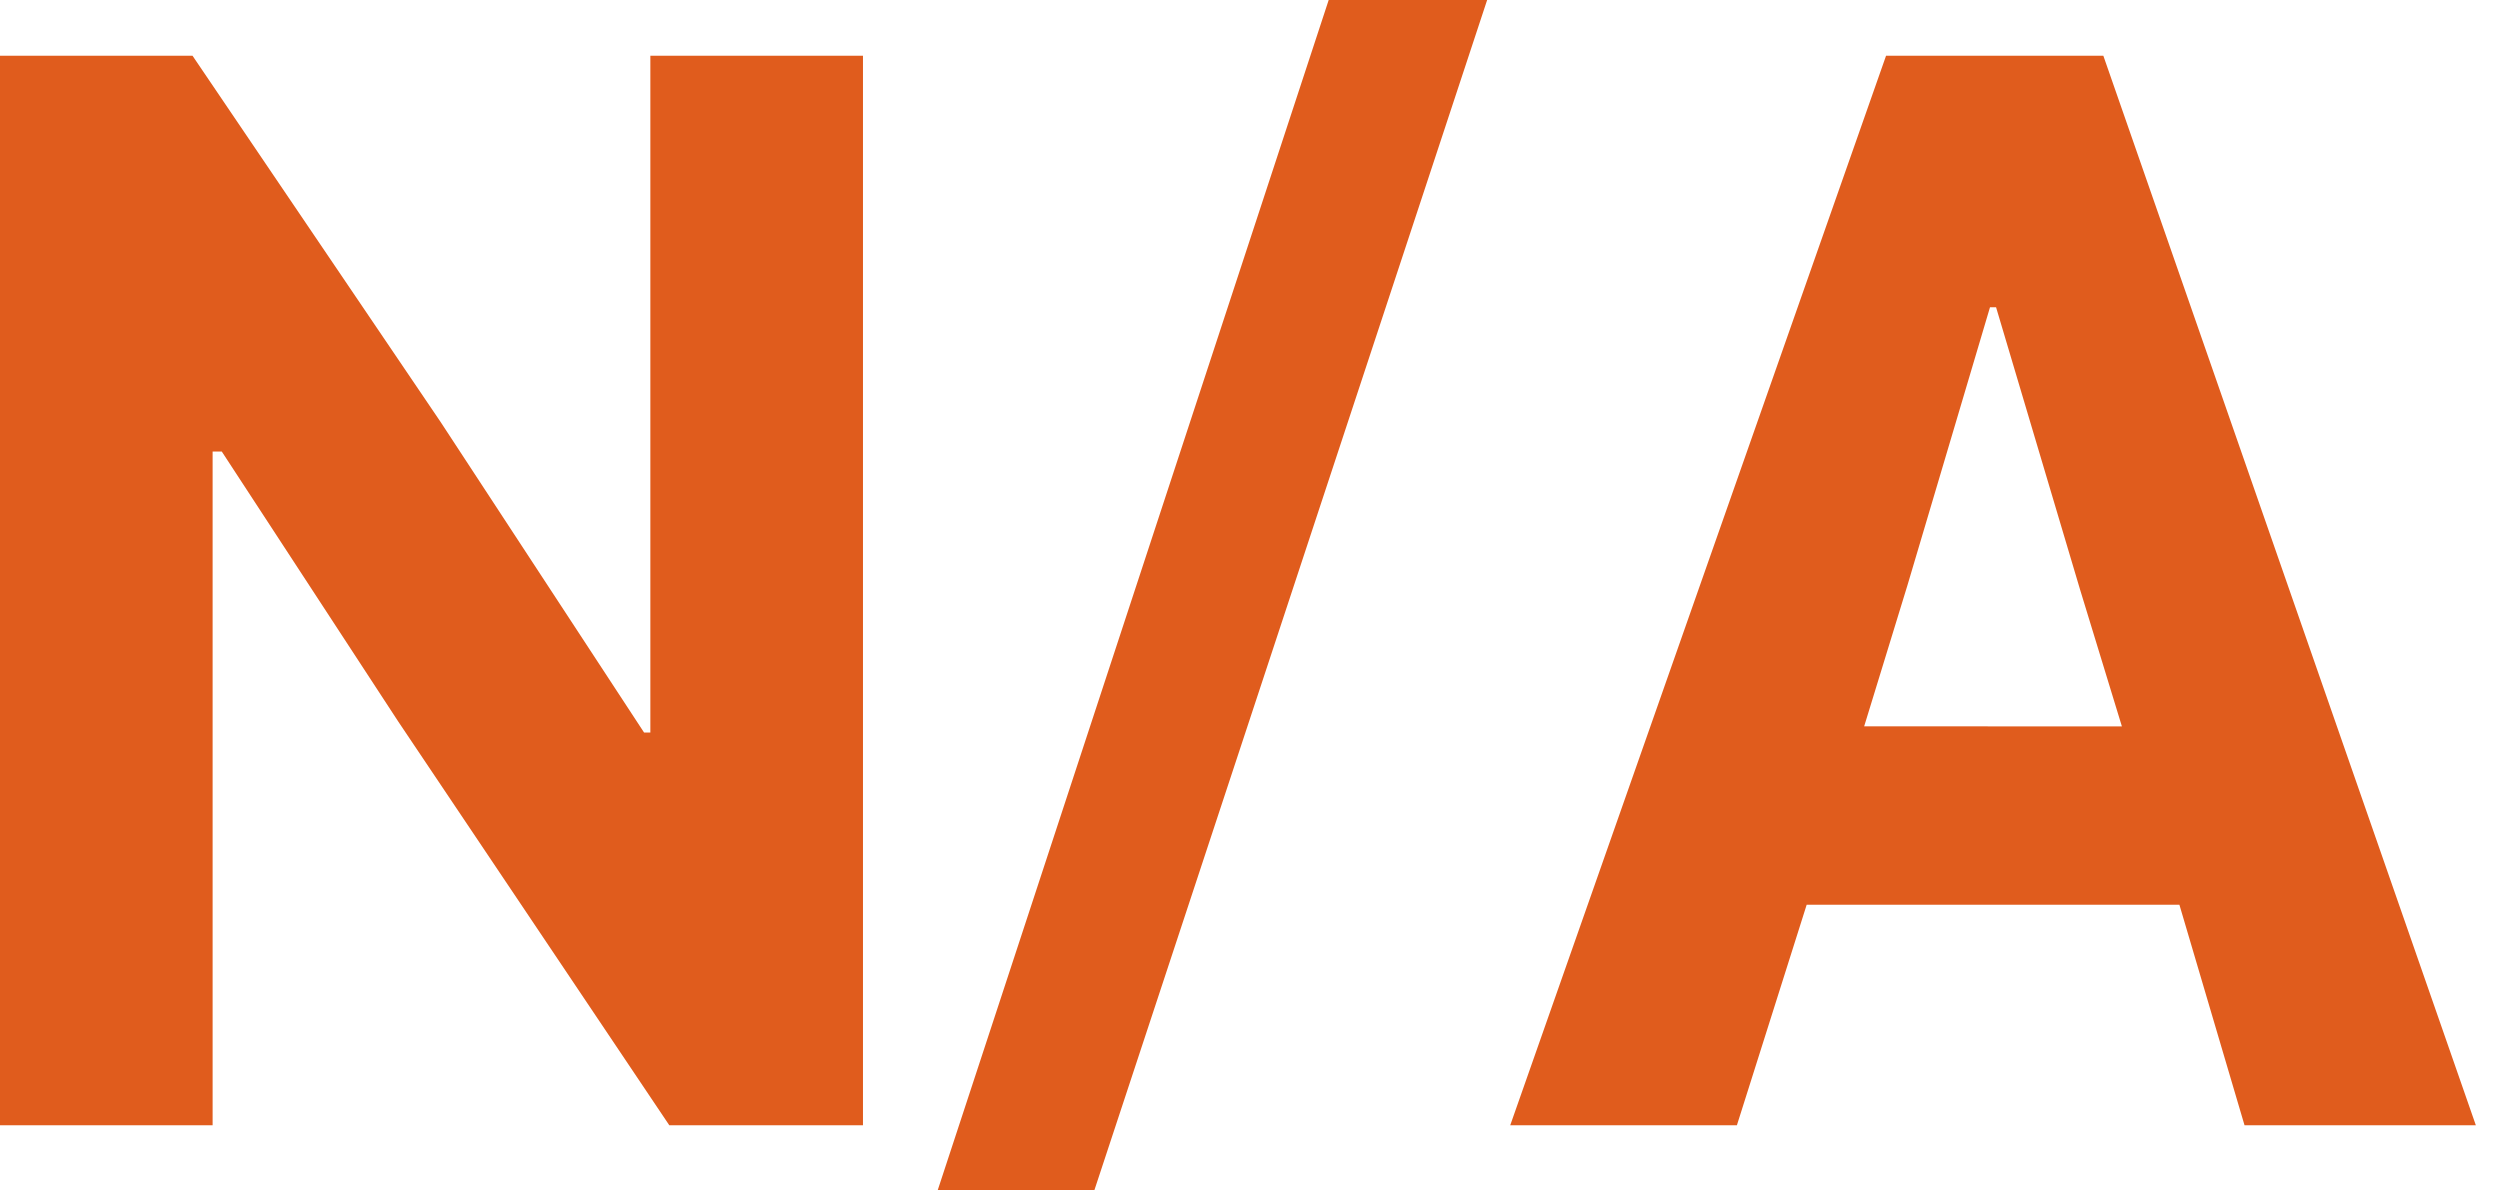
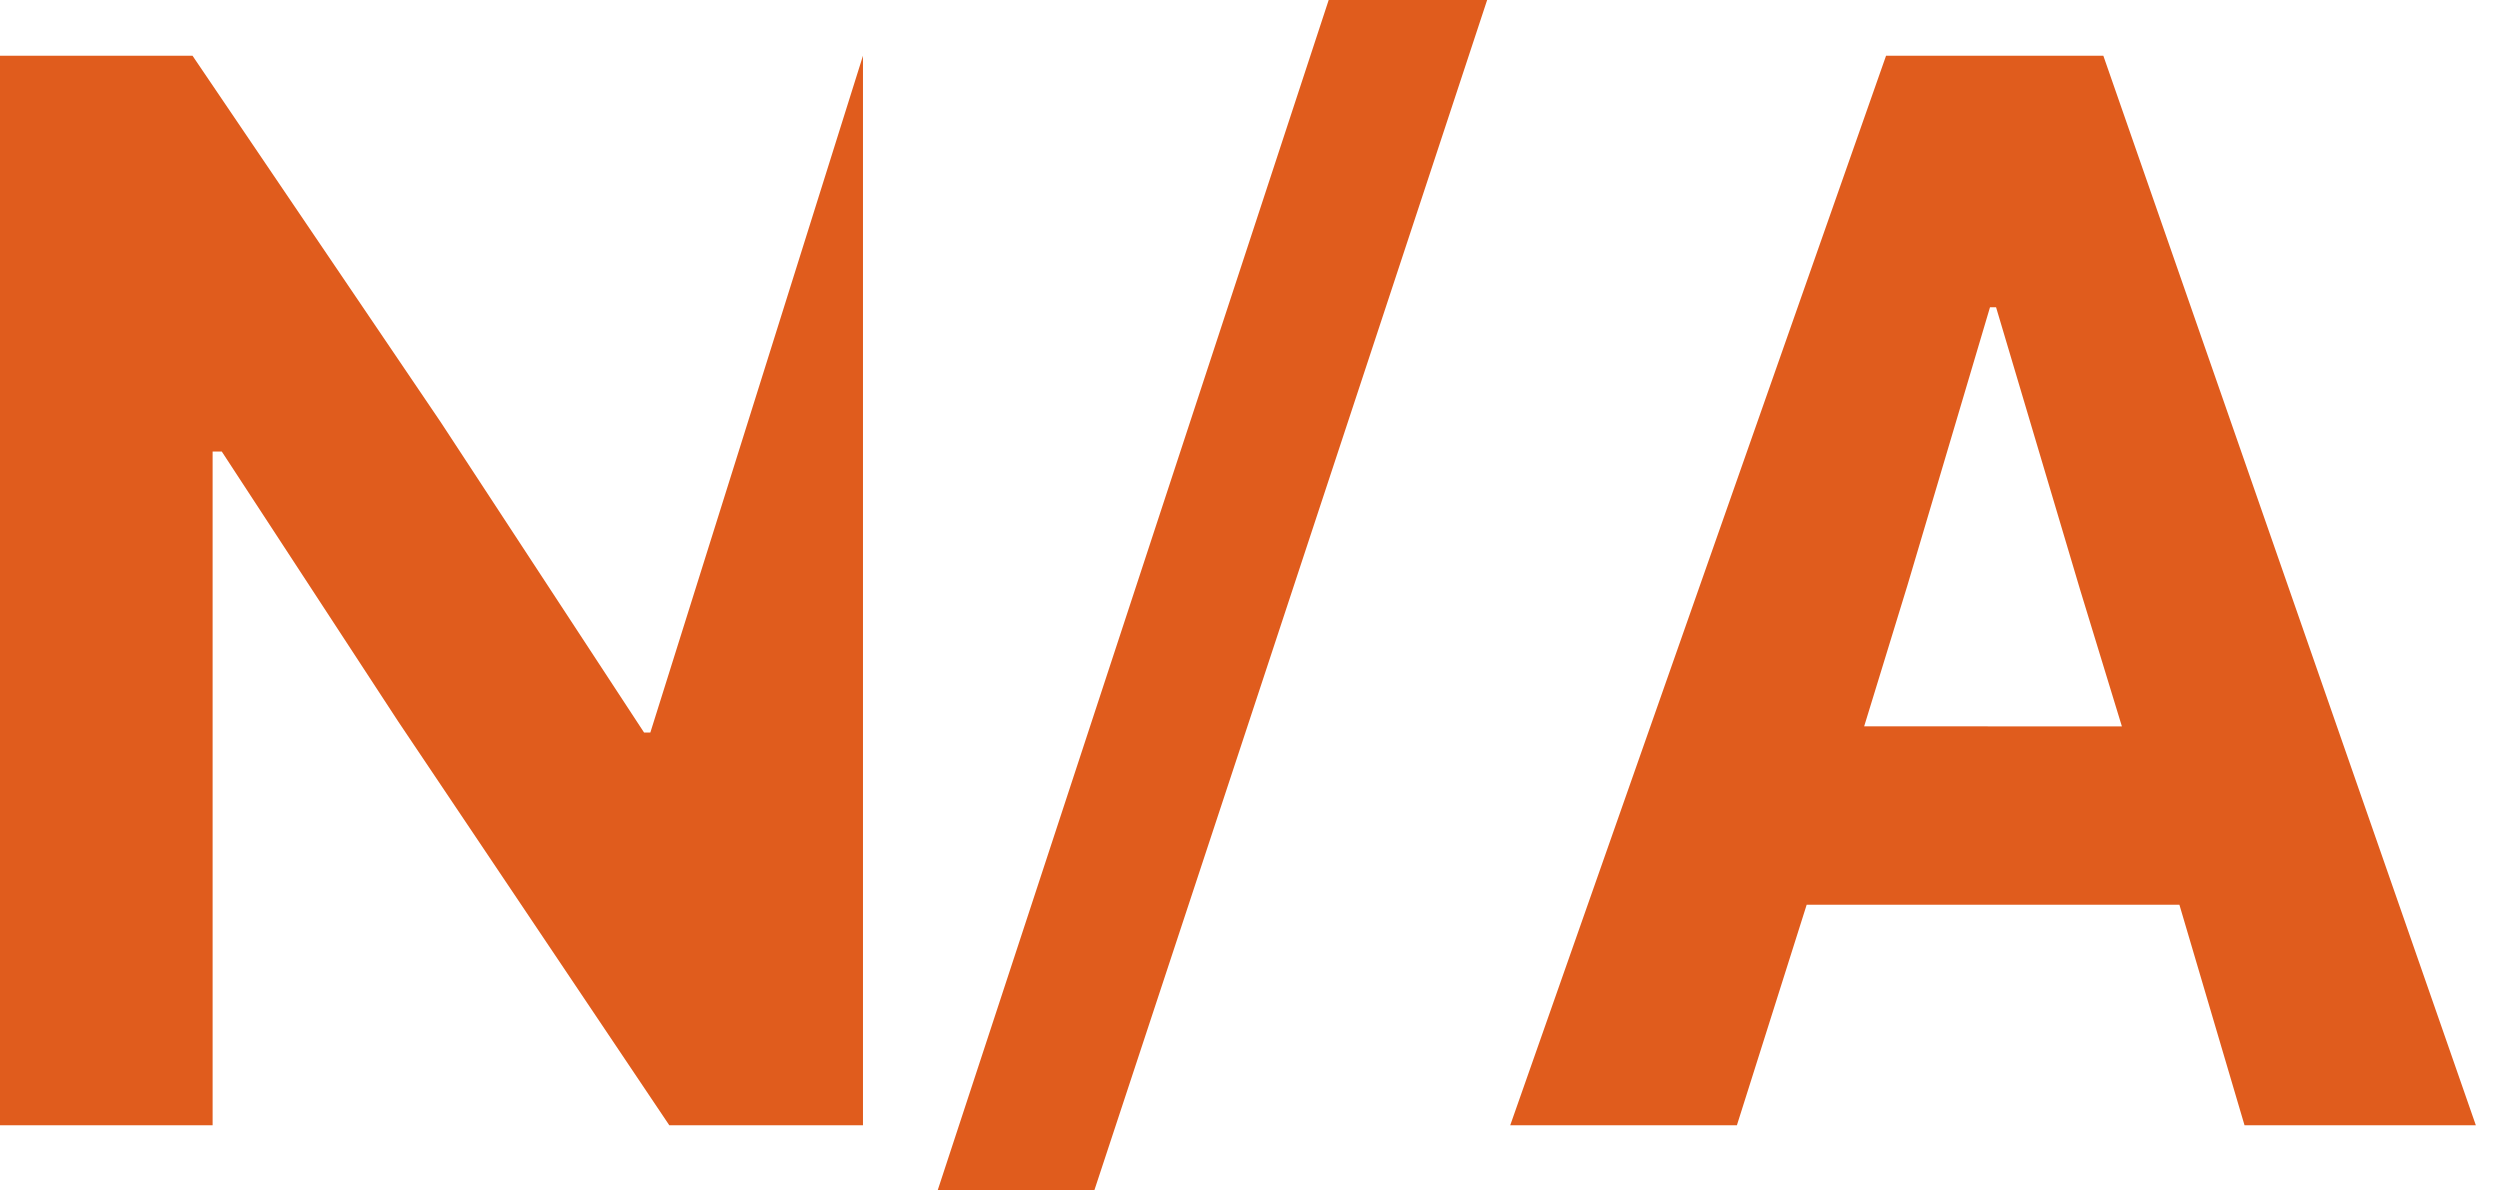
<svg xmlns="http://www.w3.org/2000/svg" width="21px" height="10px" viewBox="0 0 21 10" version="1.1">
  <title>110826_n_a_not applicable_icon</title>
  <g id="Page-1" stroke="none" stroke-width="1" fill="none" fill-rule="evenodd">
    <g id="ECBC---Icons" transform="translate(-134, -110)" fill="#E05C1D" fill-rule="nonzero">
      <g id="110826_n_a_not-applicable_icon" transform="translate(134, 110)">
-         <path d="M5.463,6.153 L5.41,6.153 L3.702,3.546 L1.617,0.468 L0,0.468 L0,9.452 L1.786,9.452 L1.786,3.793 L1.863,3.793 L3.346,6.062 L5.622,9.452 L7.249,9.452 L7.249,0.468 L5.463,0.468 L5.463,6.153 Z M7.876,10 L9.192,10 L12.492,0 L11.161,0 L7.876,10 Z M17.668,0.468 L15.843,0.468 L12.686,9.452 L14.59,9.452 L15.176,7.6 L18.307,7.6 L18.854,9.452 L20.797,9.452 L17.668,0.468 Z M15.659,6.101 L16.023,4.915 L16.716,2.581 L16.767,2.581 L17.473,4.954 L17.824,6.102 L15.659,6.101 L15.659,6.101 Z" id="Shape" />
+         <path d="M5.463,6.153 L5.41,6.153 L3.702,3.546 L1.617,0.468 L0,0.468 L0,9.452 L1.786,9.452 L1.786,3.793 L1.863,3.793 L3.346,6.062 L5.622,9.452 L7.249,9.452 L7.249,0.468 L5.463,6.153 Z M7.876,10 L9.192,10 L12.492,0 L11.161,0 L7.876,10 Z M17.668,0.468 L15.843,0.468 L12.686,9.452 L14.59,9.452 L15.176,7.6 L18.307,7.6 L18.854,9.452 L20.797,9.452 L17.668,0.468 Z M15.659,6.101 L16.023,4.915 L16.716,2.581 L16.767,2.581 L17.473,4.954 L17.824,6.102 L15.659,6.101 L15.659,6.101 Z" id="Shape" />
      </g>
    </g>
  </g>
</svg>